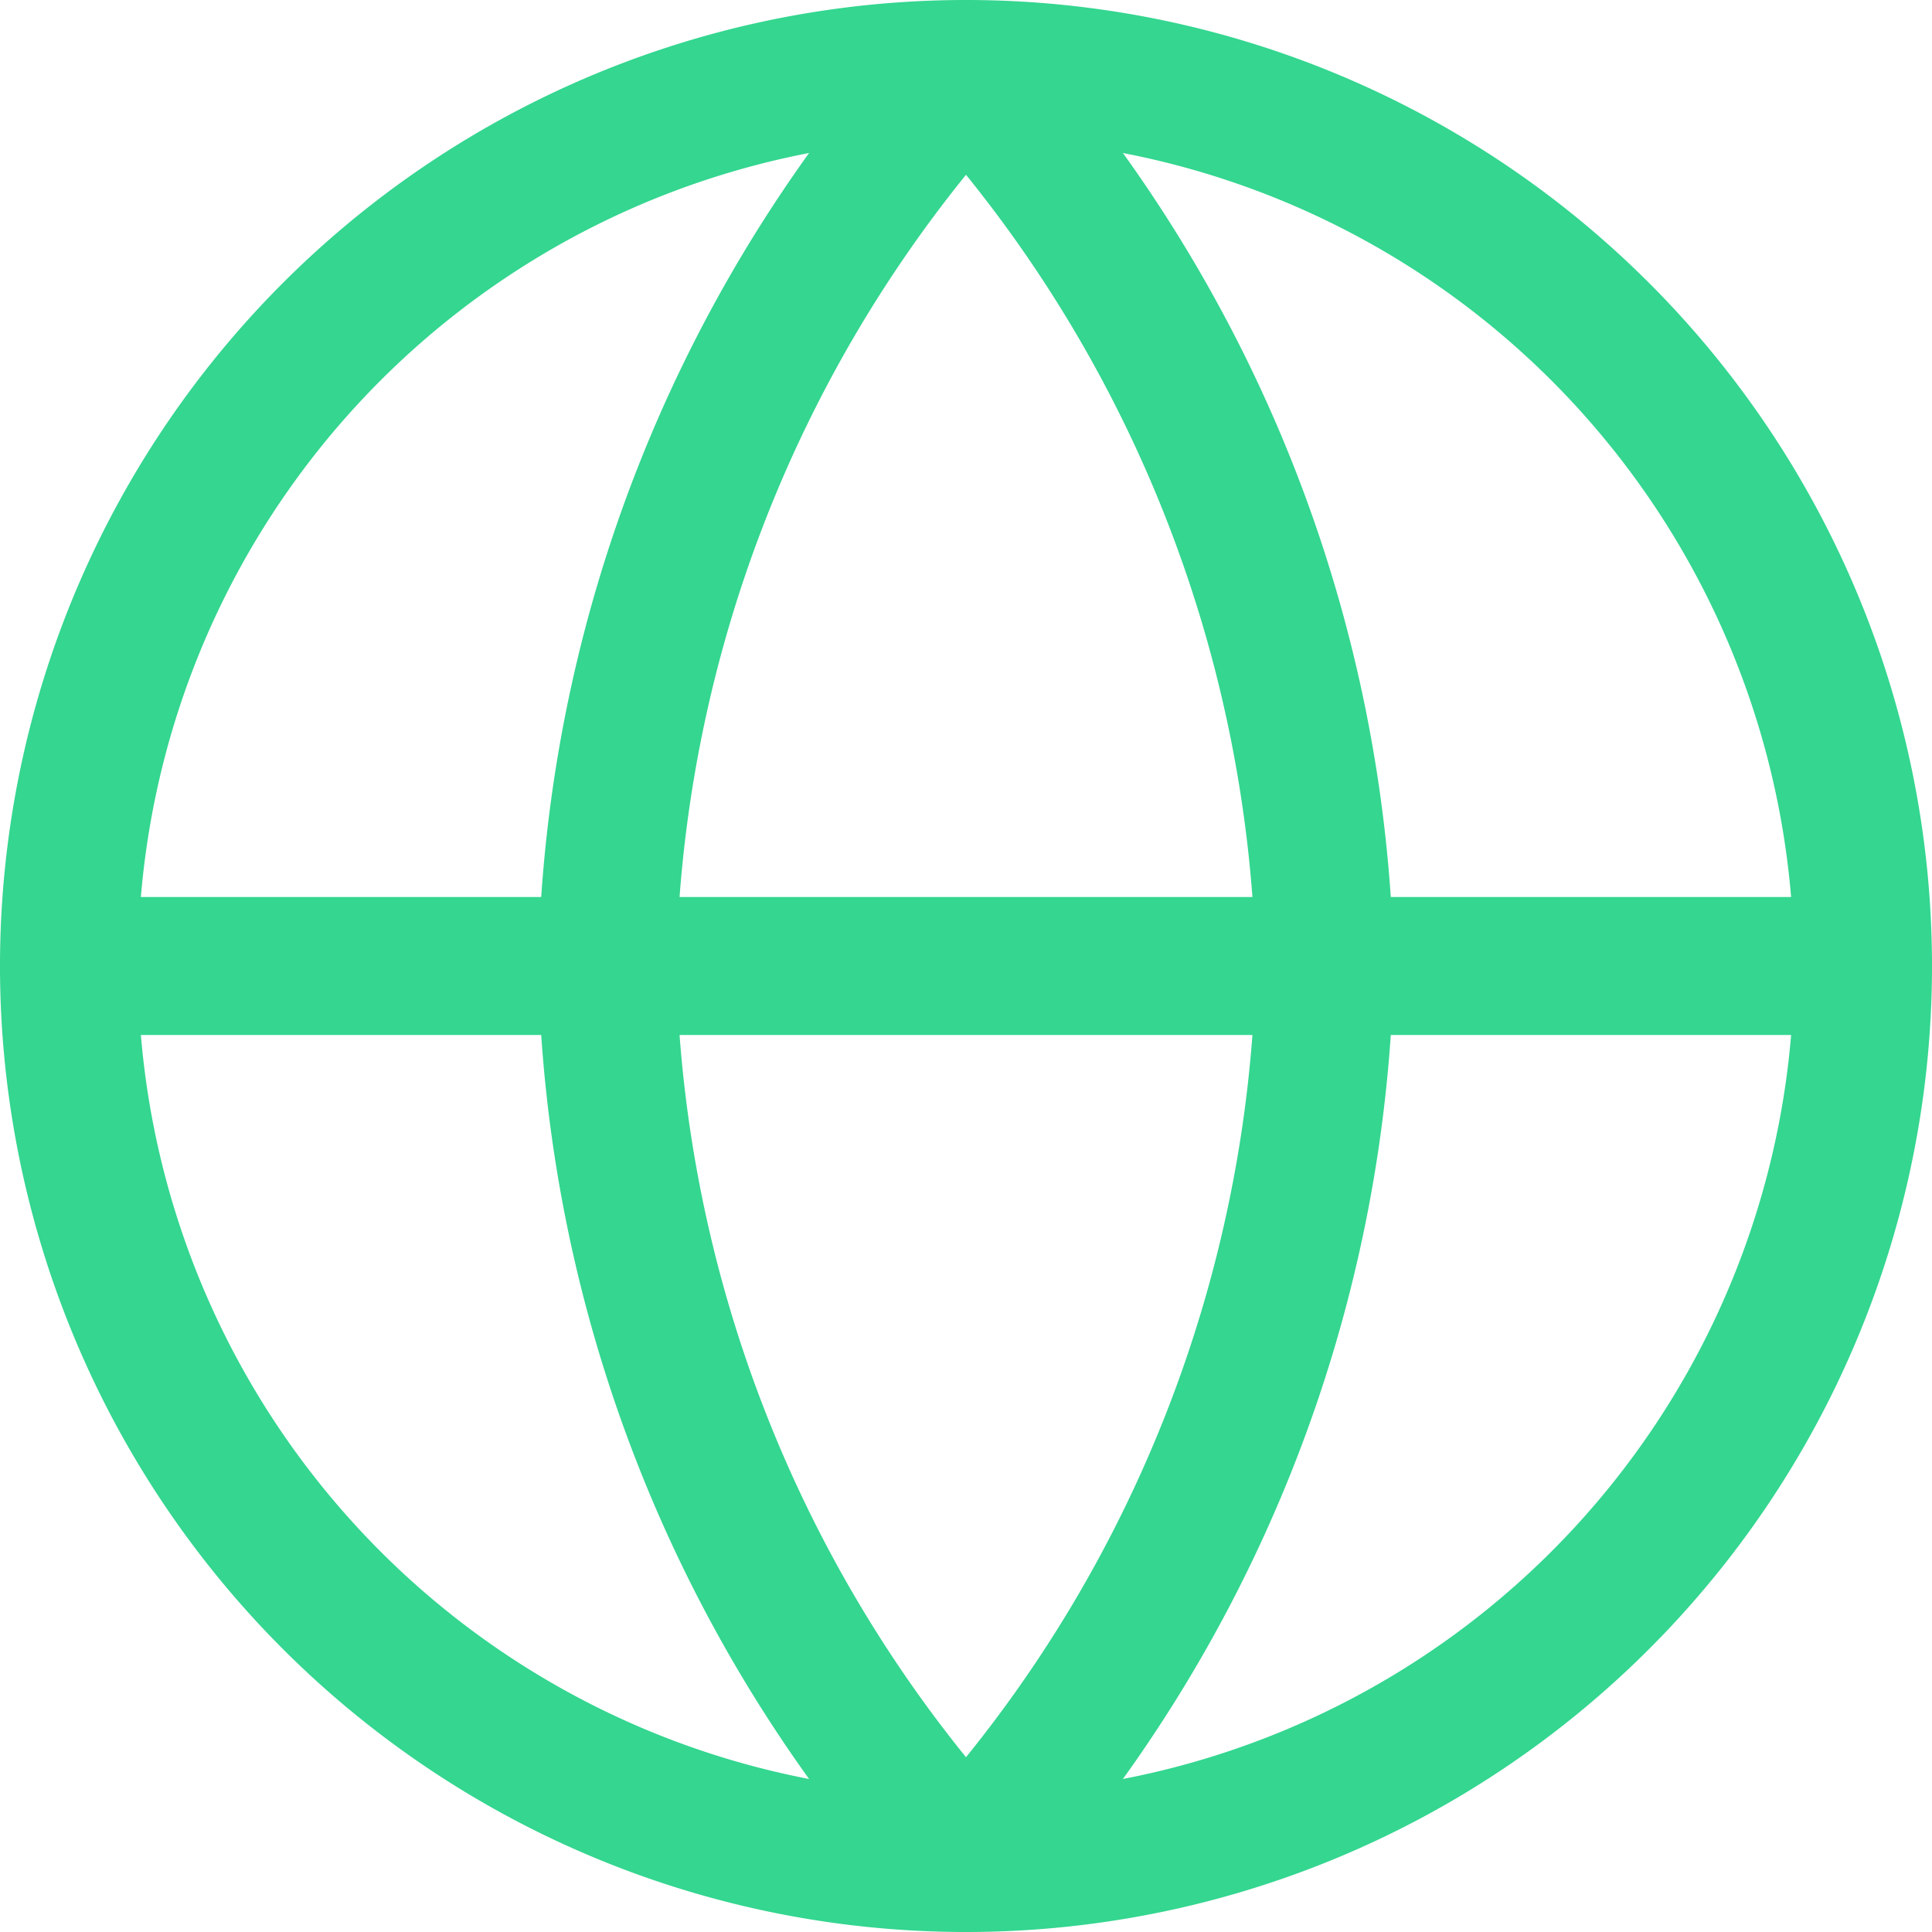
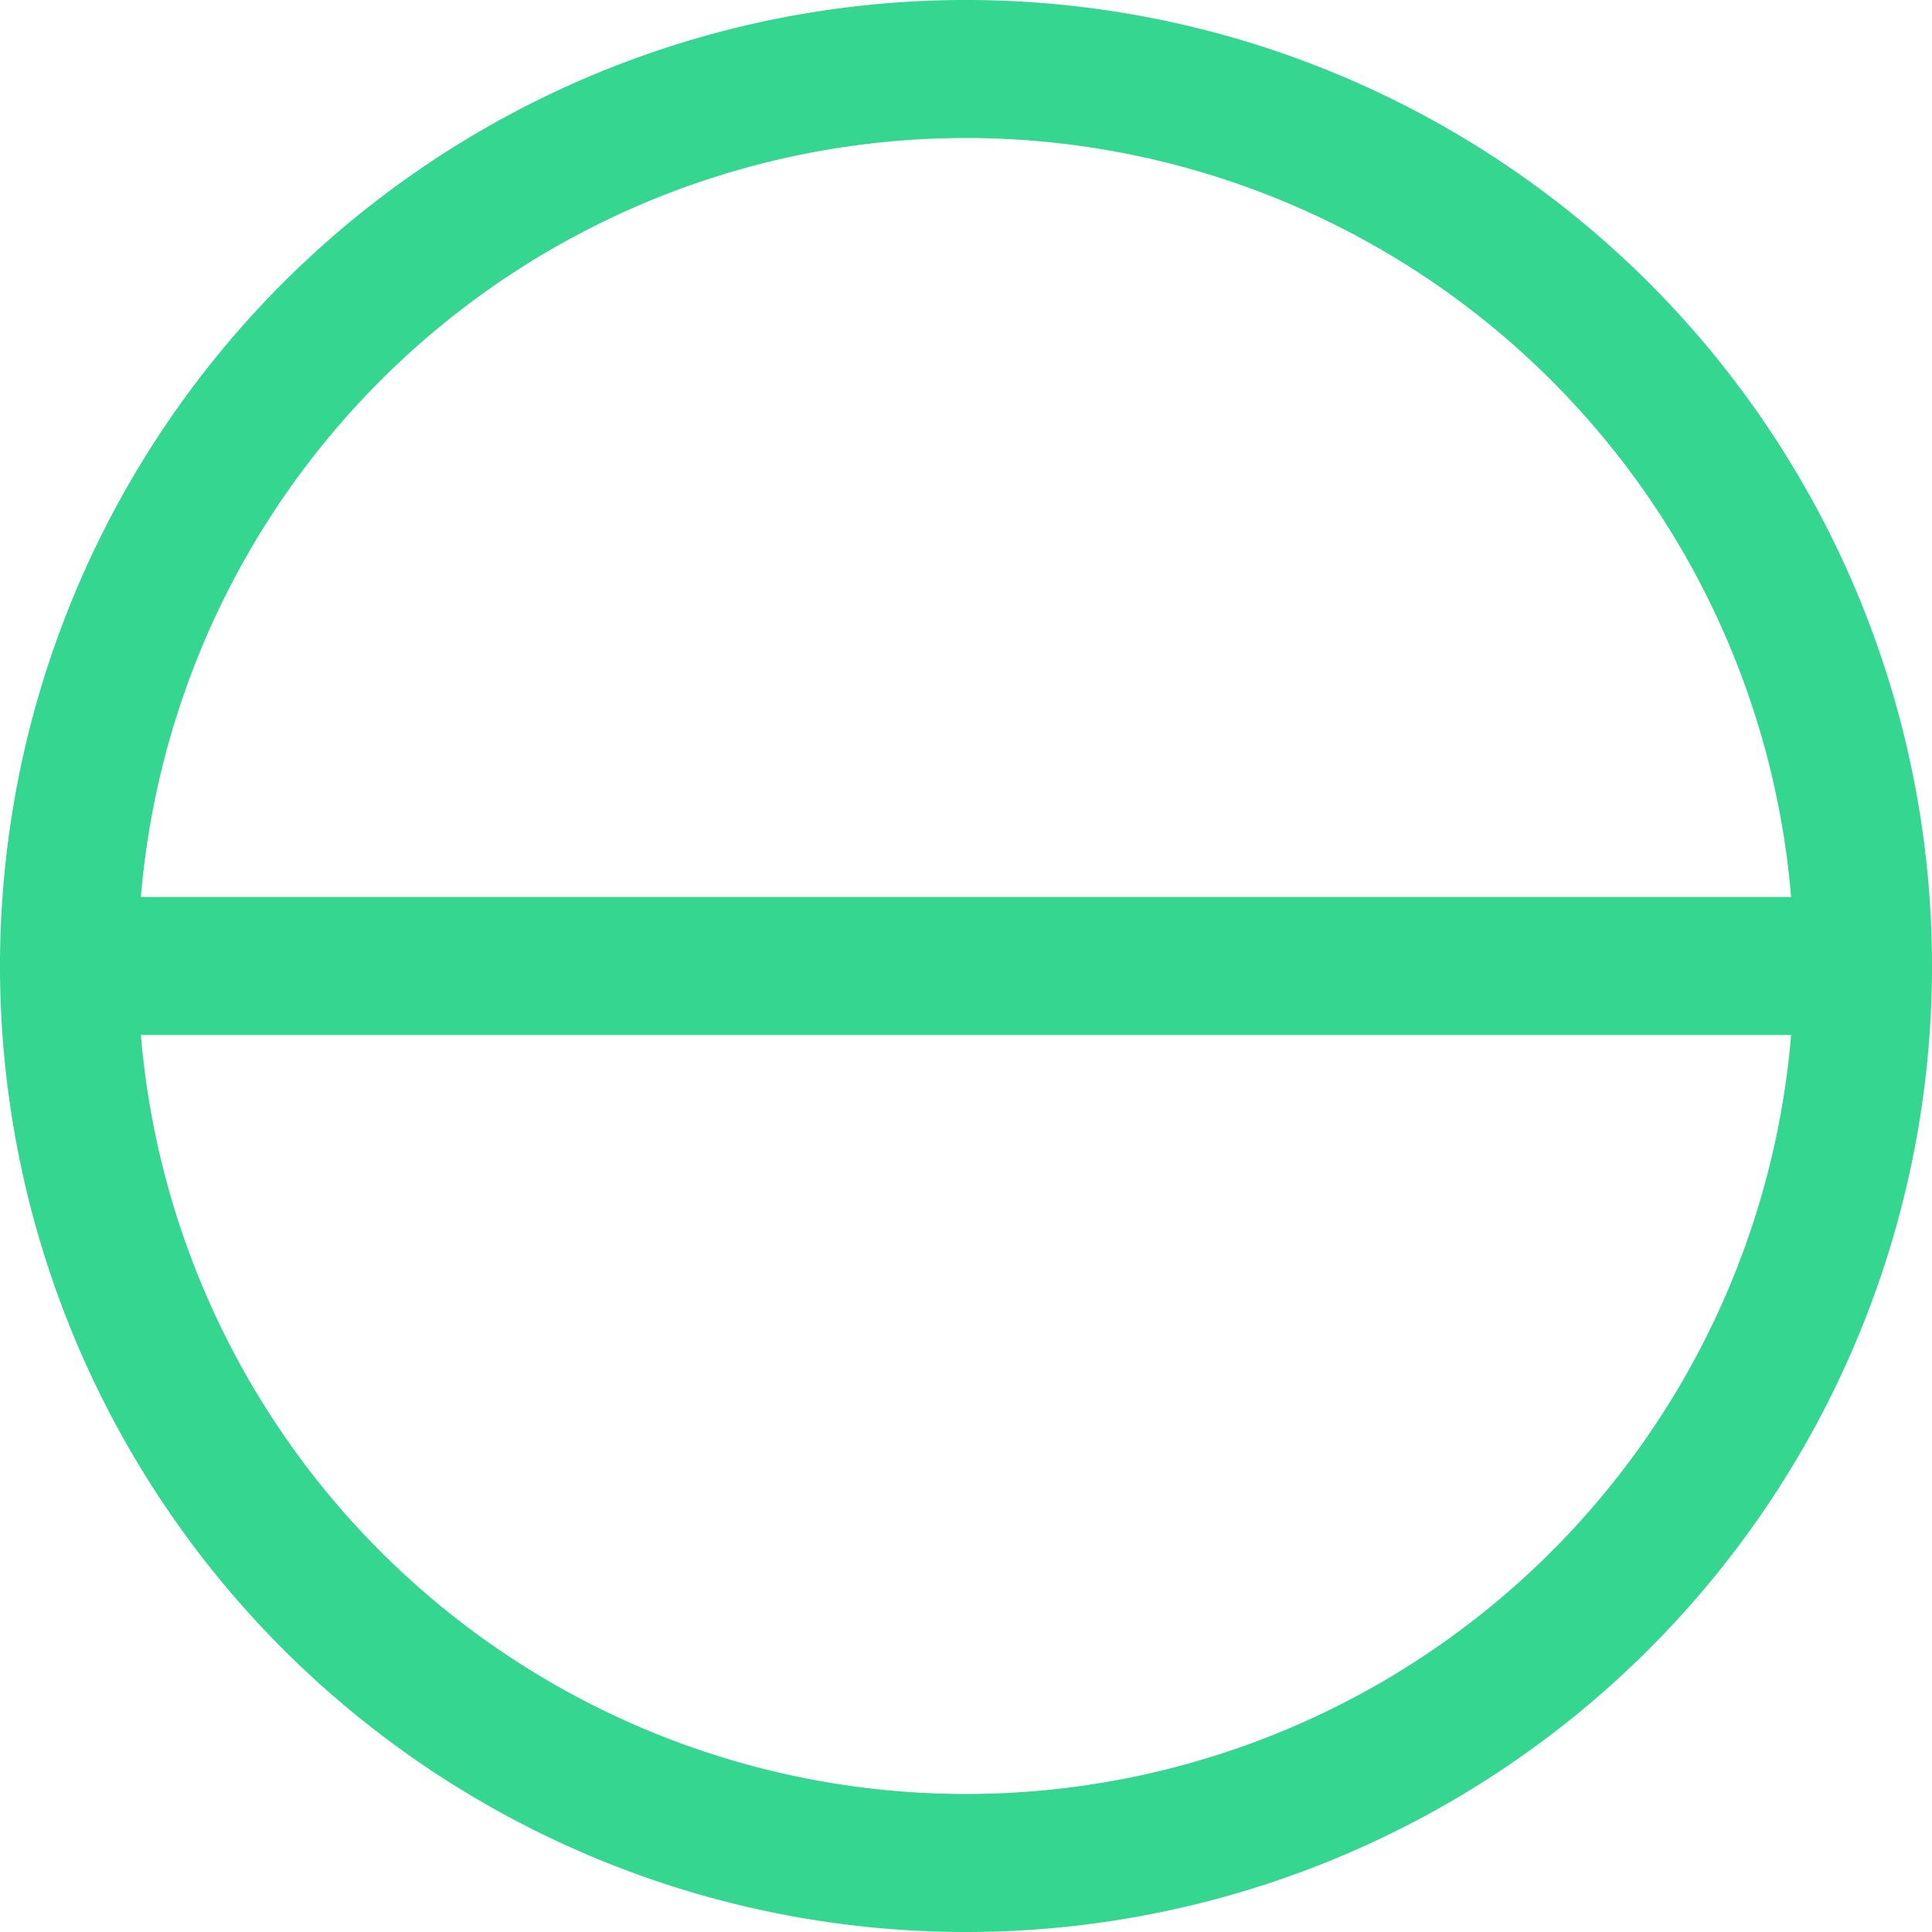
<svg xmlns="http://www.w3.org/2000/svg" width="56" height="56" viewBox="0 0 56 56">
  <g id="Icon_feather-globe" data-name="Icon feather-globe" transform="translate(-1 -1)">
    <path id="Path_225850" data-name="Path 225850" d="M55,29A26,26,0,1,1,29,3,26,26,0,0,1,55,29Z" transform="translate(0 0)" fill="none" stroke="#34d690" stroke-linecap="round" stroke-linejoin="round" stroke-width="4" />
    <path id="Path_225851" data-name="Path 225851" d="M3,18H55" transform="translate(0 11)" fill="none" stroke="#34d690" stroke-linecap="round" stroke-linejoin="round" stroke-width="4" />
-     <path id="Path_225852" data-name="Path 225852" d="M22.4,3A39.78,39.78,0,0,1,32.8,29,39.78,39.78,0,0,1,22.4,55,39.78,39.78,0,0,1,12,29,39.78,39.78,0,0,1,22.4,3Z" transform="translate(6.6)" fill="none" stroke="#34d690" stroke-linecap="round" stroke-linejoin="round" stroke-width="4" />
  </g>
</svg>